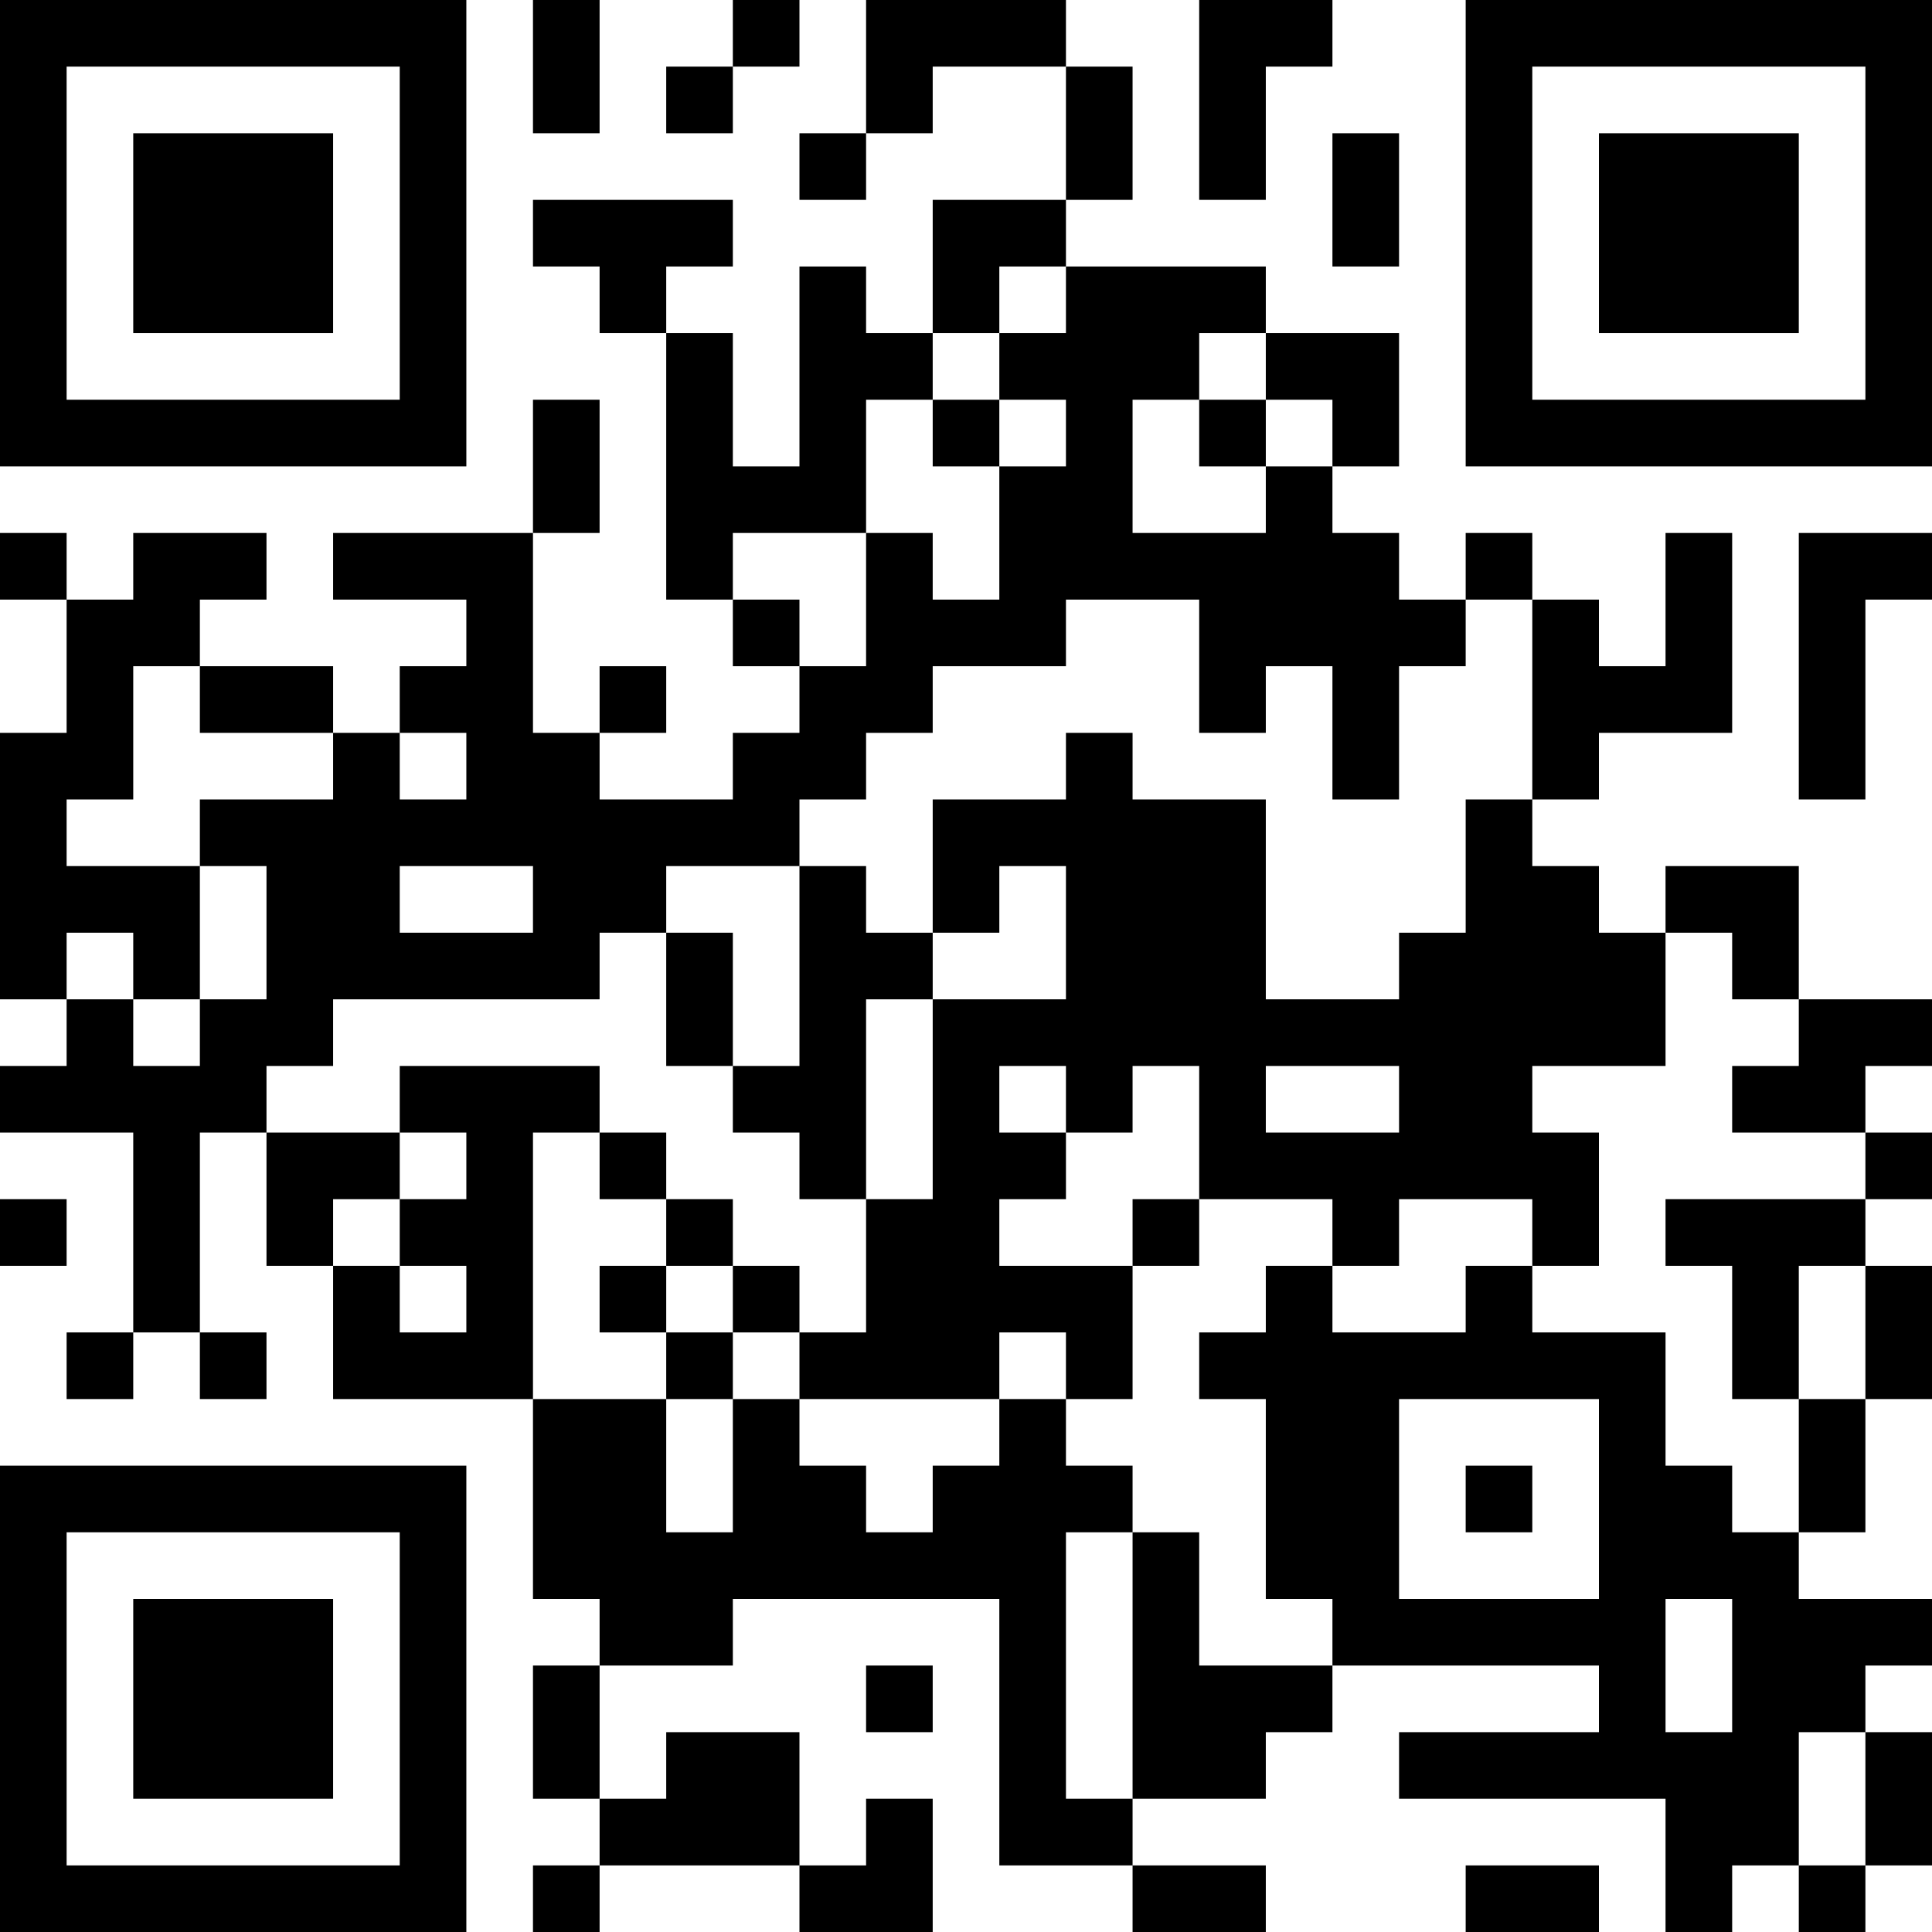
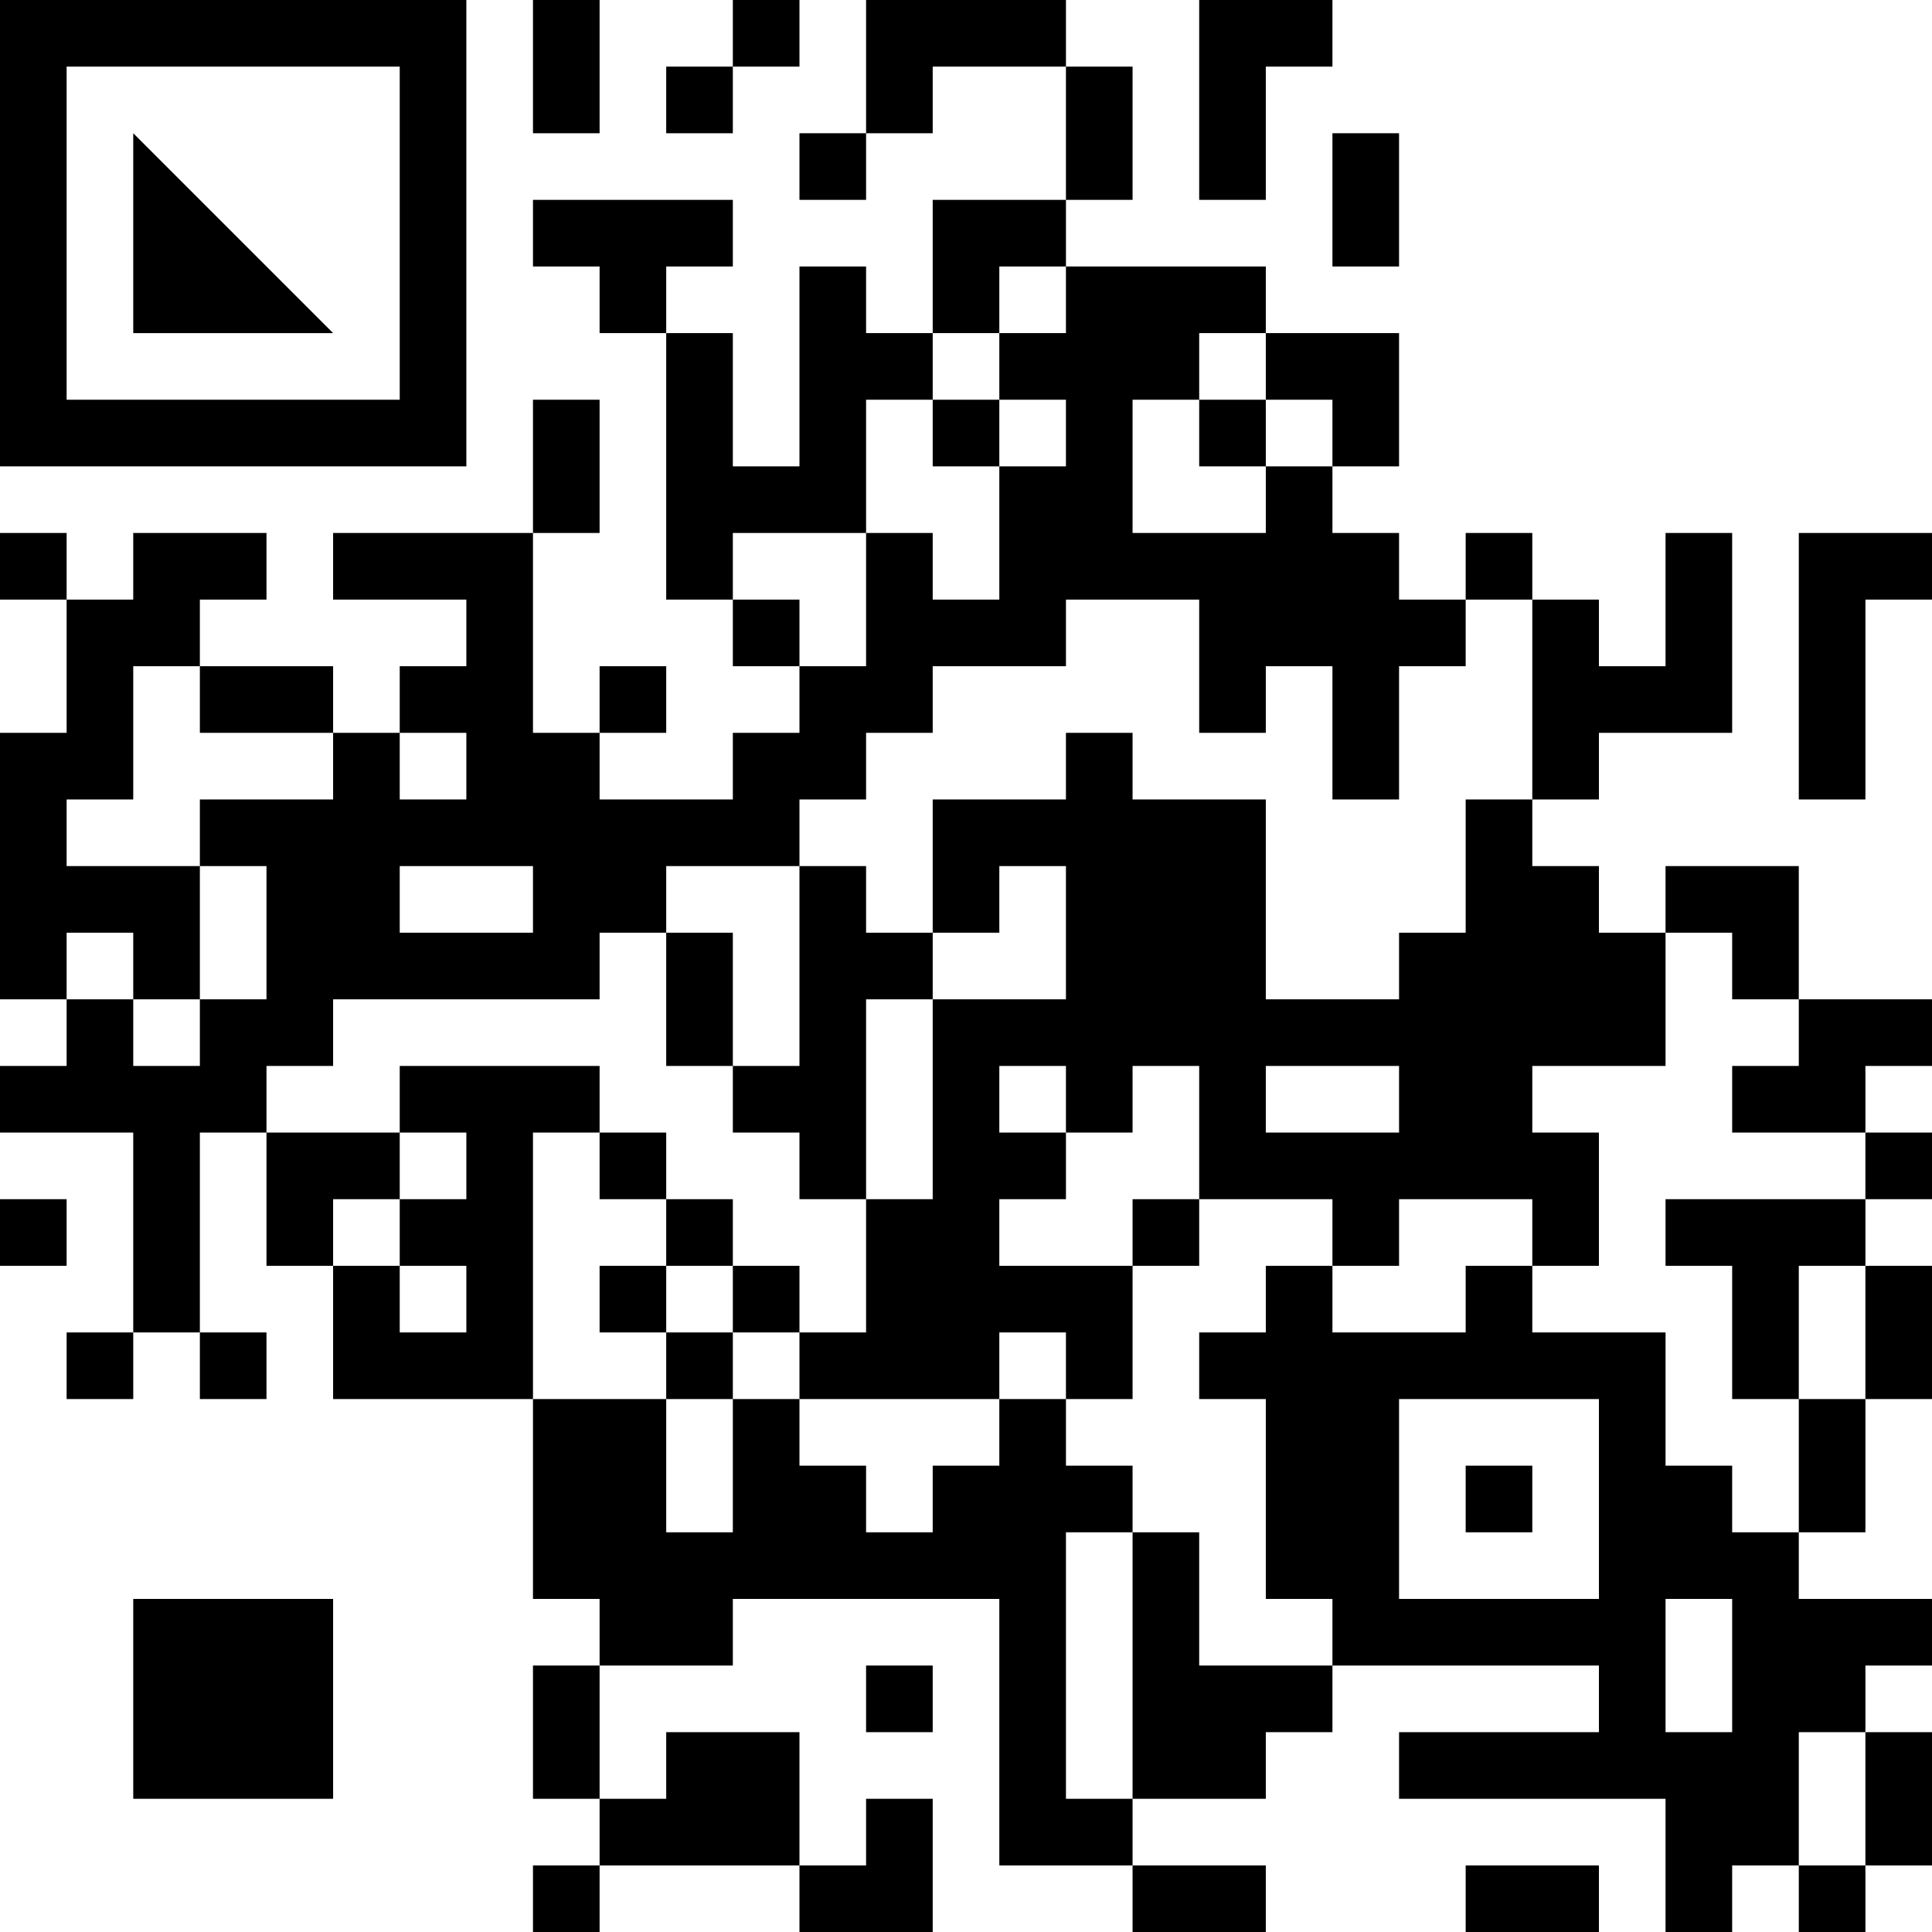
<svg xmlns="http://www.w3.org/2000/svg" version="1.1" width="300" height="300" viewBox="0 0 300 300">
-   <rect x="0" y="0" width="300" height="300" fill="#ffffff" />
  <g transform="scale(10.345)">
    <g transform="translate(0,0)">
      <g>
        <g transform="translate(3.5,3.5)">
          <path fill-rule="evenodd" d="M-3.5 -3.5L3.5 -3.5L3.5 3.5L-3.5 3.5ZM-2.5 -2.5L-2.5 2.5L2.5 2.5L2.5 -2.5Z" fill="#000000" />
-           <path fill-rule="evenodd" d="M-1.5 -1.5L1.5 -1.5L1.5 1.5L-1.5 1.5Z" fill="#000000" />
+           <path fill-rule="evenodd" d="M-1.5 -1.5L1.5 1.5L-1.5 1.5Z" fill="#000000" />
        </g>
      </g>
      <g>
        <g transform="translate(25.5,3.5)">
          <g transform="rotate(90)">
-             <path fill-rule="evenodd" d="M-3.5 -3.5L3.5 -3.5L3.5 3.5L-3.5 3.5ZM-2.5 -2.5L-2.5 2.5L2.5 2.5L2.5 -2.5Z" fill="#000000" />
-             <path fill-rule="evenodd" d="M-1.5 -1.5L1.5 -1.5L1.5 1.5L-1.5 1.5Z" fill="#000000" />
-           </g>
+             </g>
        </g>
      </g>
      <g>
        <g transform="translate(3.5,25.5)">
          <g transform="rotate(-90)">
-             <path fill-rule="evenodd" d="M-3.5 -3.5L3.5 -3.5L3.5 3.5L-3.5 3.5ZM-2.5 -2.5L-2.5 2.5L2.5 2.5L2.5 -2.5Z" fill="#000000" />
            <path fill-rule="evenodd" d="M-1.5 -1.5L1.5 -1.5L1.5 1.5L-1.5 1.5Z" fill="#000000" />
          </g>
        </g>
      </g>
      <path fill-rule="evenodd" d="M8 0L8 2L9 2L9 0ZM11 0L11 1L10 1L10 2L11 2L11 1L12 1L12 0ZM13 0L13 2L12 2L12 3L13 3L13 2L14 2L14 1L16 1L16 3L14 3L14 5L13 5L13 4L12 4L12 7L11 7L11 5L10 5L10 4L11 4L11 3L8 3L8 4L9 4L9 5L10 5L10 9L11 9L11 10L12 10L12 11L11 11L11 12L9 12L9 11L10 11L10 10L9 10L9 11L8 11L8 8L9 8L9 6L8 6L8 8L5 8L5 9L7 9L7 10L6 10L6 11L5 11L5 10L3 10L3 9L4 9L4 8L2 8L2 9L1 9L1 8L0 8L0 9L1 9L1 11L0 11L0 15L1 15L1 16L0 16L0 17L2 17L2 20L1 20L1 21L2 21L2 20L3 20L3 21L4 21L4 20L3 20L3 17L4 17L4 19L5 19L5 21L8 21L8 24L9 24L9 25L8 25L8 27L9 27L9 28L8 28L8 29L9 29L9 28L12 28L12 29L14 29L14 27L13 27L13 28L12 28L12 26L10 26L10 27L9 27L9 25L11 25L11 24L15 24L15 28L17 28L17 29L19 29L19 28L17 28L17 27L19 27L19 26L20 26L20 25L24 25L24 26L21 26L21 27L25 27L25 29L26 29L26 28L27 28L27 29L28 29L28 28L29 28L29 26L28 26L28 25L29 25L29 24L27 24L27 23L28 23L28 21L29 21L29 19L28 19L28 18L29 18L29 17L28 17L28 16L29 16L29 15L27 15L27 13L25 13L25 14L24 14L24 13L23 13L23 12L24 12L24 11L26 11L26 8L25 8L25 10L24 10L24 9L23 9L23 8L22 8L22 9L21 9L21 8L20 8L20 7L21 7L21 5L19 5L19 4L16 4L16 3L17 3L17 1L16 1L16 0ZM18 0L18 3L19 3L19 1L20 1L20 0ZM20 2L20 4L21 4L21 2ZM15 4L15 5L14 5L14 6L13 6L13 8L11 8L11 9L12 9L12 10L13 10L13 8L14 8L14 9L15 9L15 7L16 7L16 6L15 6L15 5L16 5L16 4ZM18 5L18 6L17 6L17 8L19 8L19 7L20 7L20 6L19 6L19 5ZM14 6L14 7L15 7L15 6ZM18 6L18 7L19 7L19 6ZM27 8L27 12L28 12L28 9L29 9L29 8ZM16 9L16 10L14 10L14 11L13 11L13 12L12 12L12 13L10 13L10 14L9 14L9 15L5 15L5 16L4 16L4 17L6 17L6 18L5 18L5 19L6 19L6 20L7 20L7 19L6 19L6 18L7 18L7 17L6 17L6 16L9 16L9 17L8 17L8 21L10 21L10 23L11 23L11 21L12 21L12 22L13 22L13 23L14 23L14 22L15 22L15 21L16 21L16 22L17 22L17 23L16 23L16 27L17 27L17 23L18 23L18 25L20 25L20 24L19 24L19 21L18 21L18 20L19 20L19 19L20 19L20 20L22 20L22 19L23 19L23 20L25 20L25 22L26 22L26 23L27 23L27 21L28 21L28 19L27 19L27 21L26 21L26 19L25 19L25 18L28 18L28 17L26 17L26 16L27 16L27 15L26 15L26 14L25 14L25 16L23 16L23 17L24 17L24 19L23 19L23 18L21 18L21 19L20 19L20 18L18 18L18 16L17 16L17 17L16 17L16 16L15 16L15 17L16 17L16 18L15 18L15 19L17 19L17 21L16 21L16 20L15 20L15 21L12 21L12 20L13 20L13 18L14 18L14 15L16 15L16 13L15 13L15 14L14 14L14 12L16 12L16 11L17 11L17 12L19 12L19 15L21 15L21 14L22 14L22 12L23 12L23 9L22 9L22 10L21 10L21 12L20 12L20 10L19 10L19 11L18 11L18 9ZM2 10L2 12L1 12L1 13L3 13L3 15L2 15L2 14L1 14L1 15L2 15L2 16L3 16L3 15L4 15L4 13L3 13L3 12L5 12L5 11L3 11L3 10ZM6 11L6 12L7 12L7 11ZM6 13L6 14L8 14L8 13ZM12 13L12 16L11 16L11 14L10 14L10 16L11 16L11 17L12 17L12 18L13 18L13 15L14 15L14 14L13 14L13 13ZM19 16L19 17L21 17L21 16ZM9 17L9 18L10 18L10 19L9 19L9 20L10 20L10 21L11 21L11 20L12 20L12 19L11 19L11 18L10 18L10 17ZM0 18L0 19L1 19L1 18ZM17 18L17 19L18 19L18 18ZM10 19L10 20L11 20L11 19ZM21 21L21 24L24 24L24 21ZM22 22L22 23L23 23L23 22ZM25 24L25 26L26 26L26 24ZM13 25L13 26L14 26L14 25ZM27 26L27 28L28 28L28 26ZM22 28L22 29L24 29L24 28Z" fill="#000000" />
    </g>
  </g>
</svg>